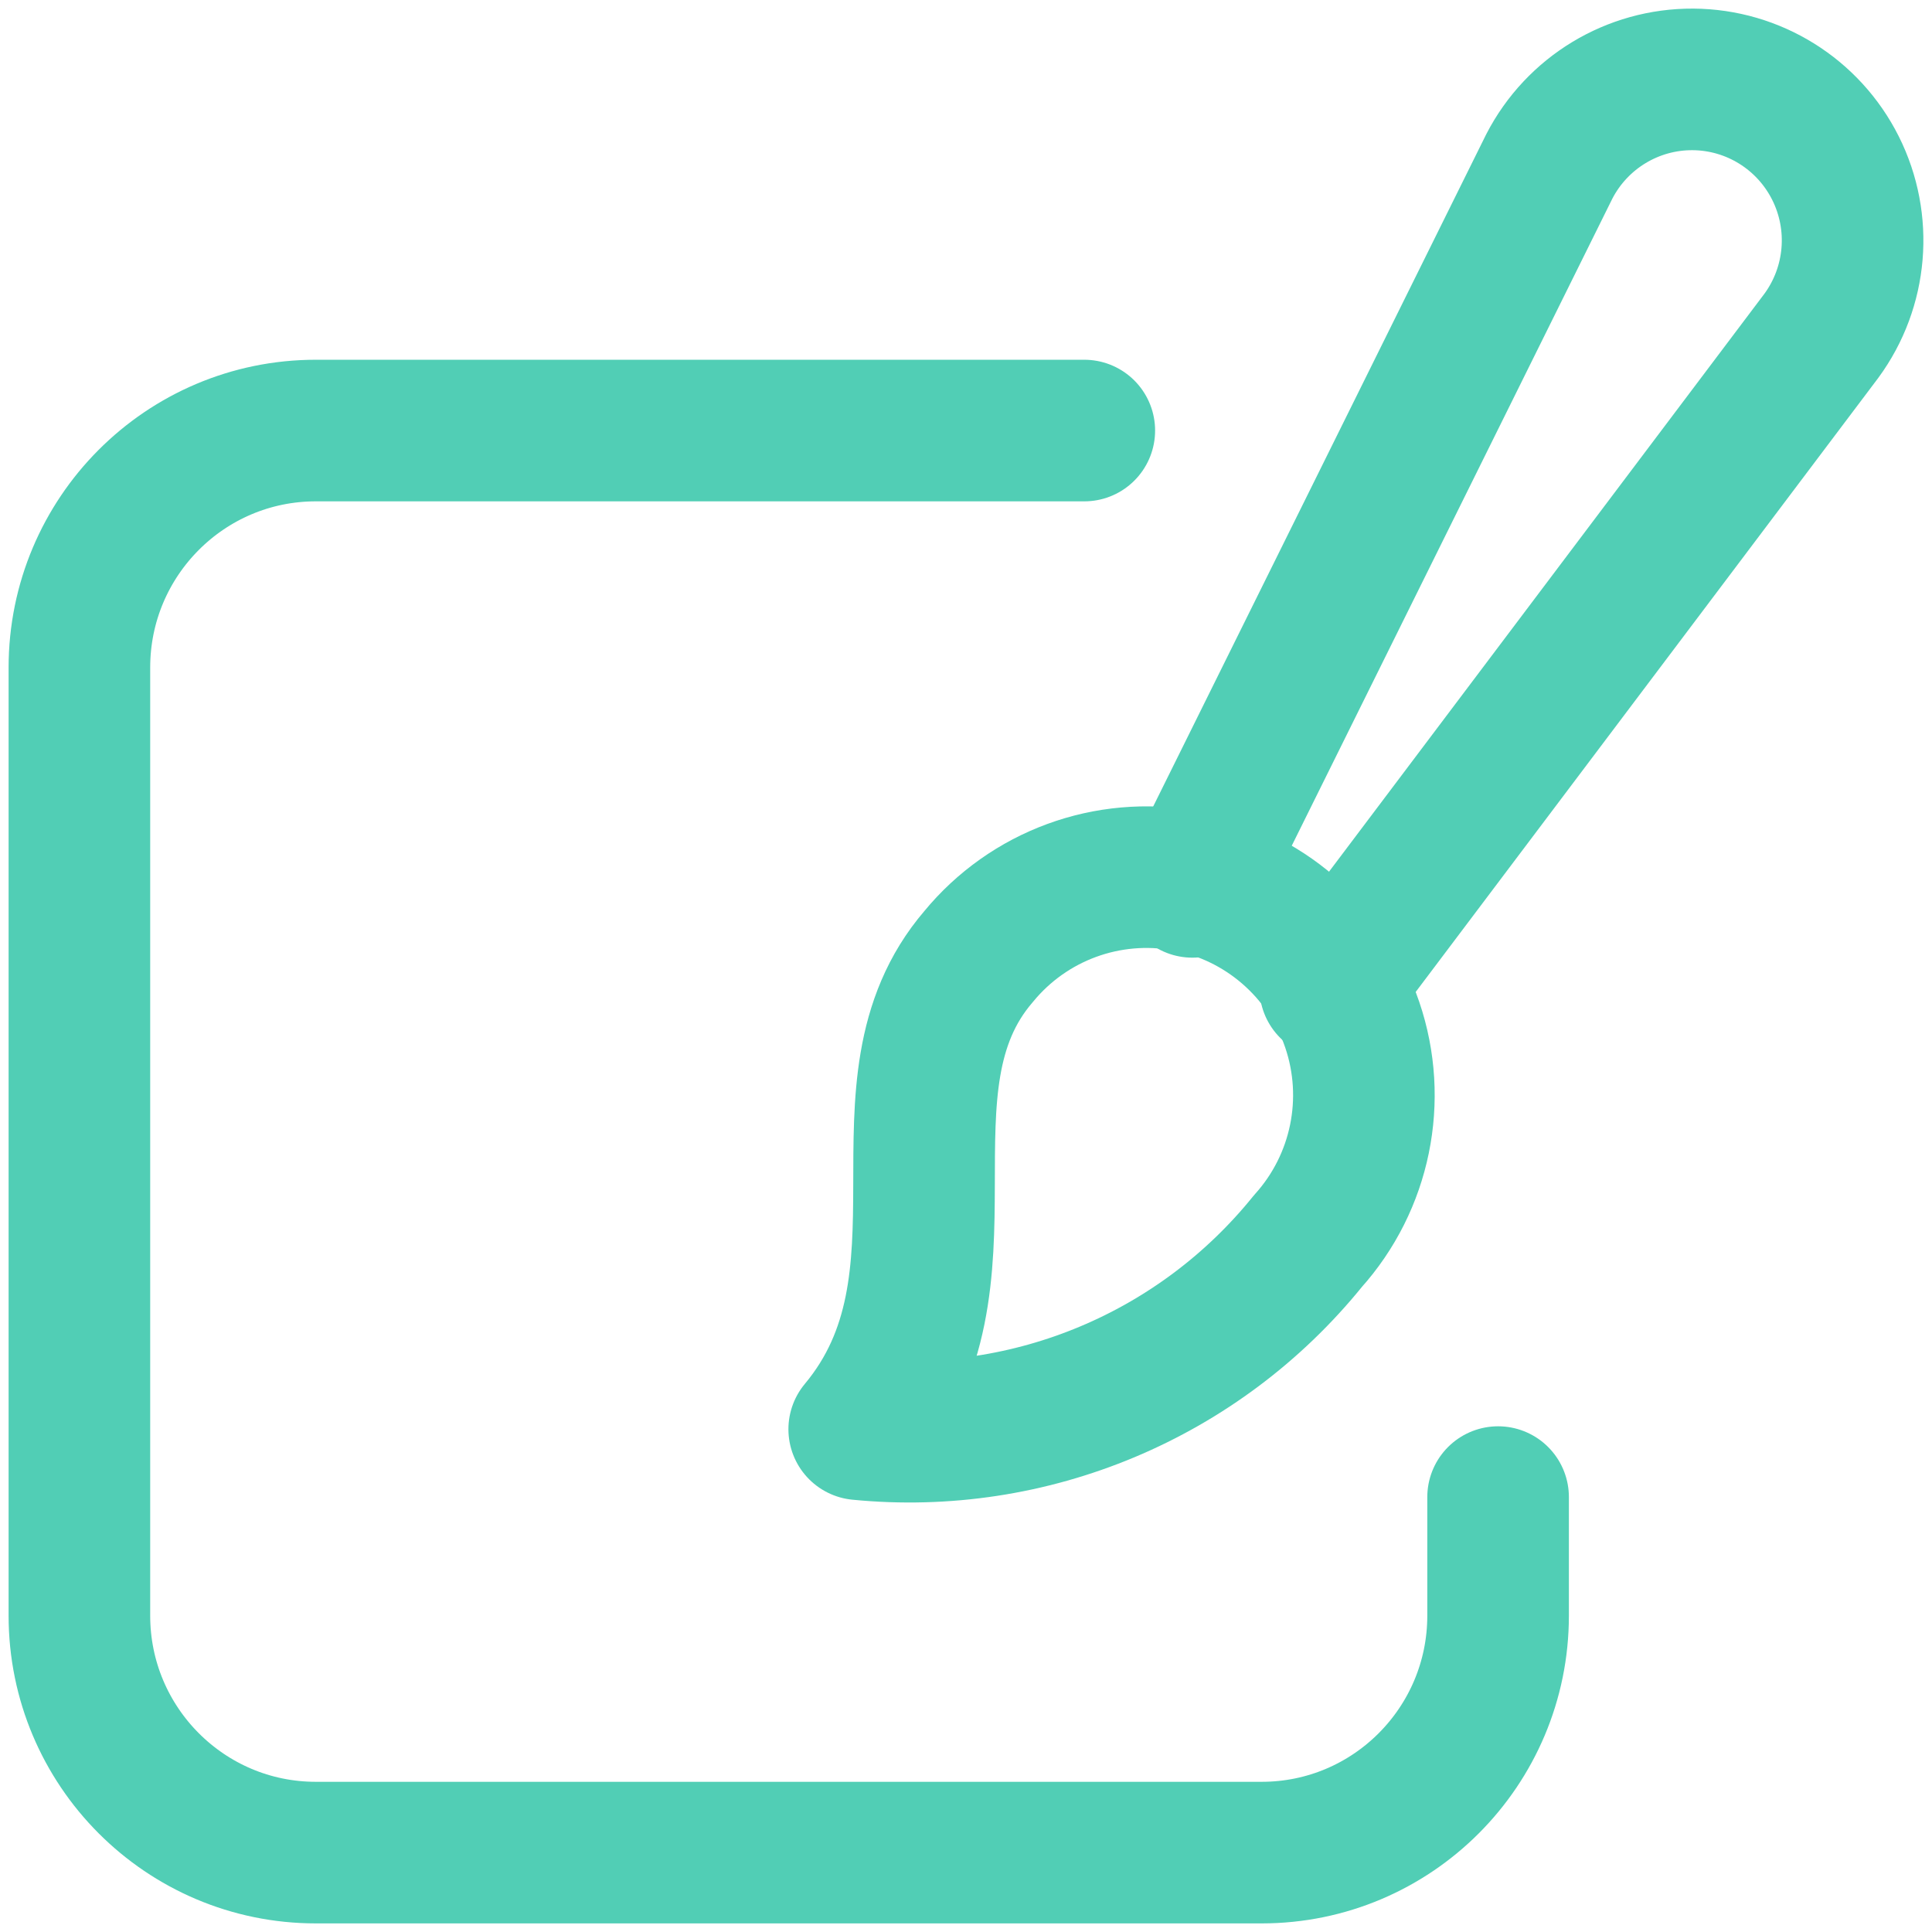
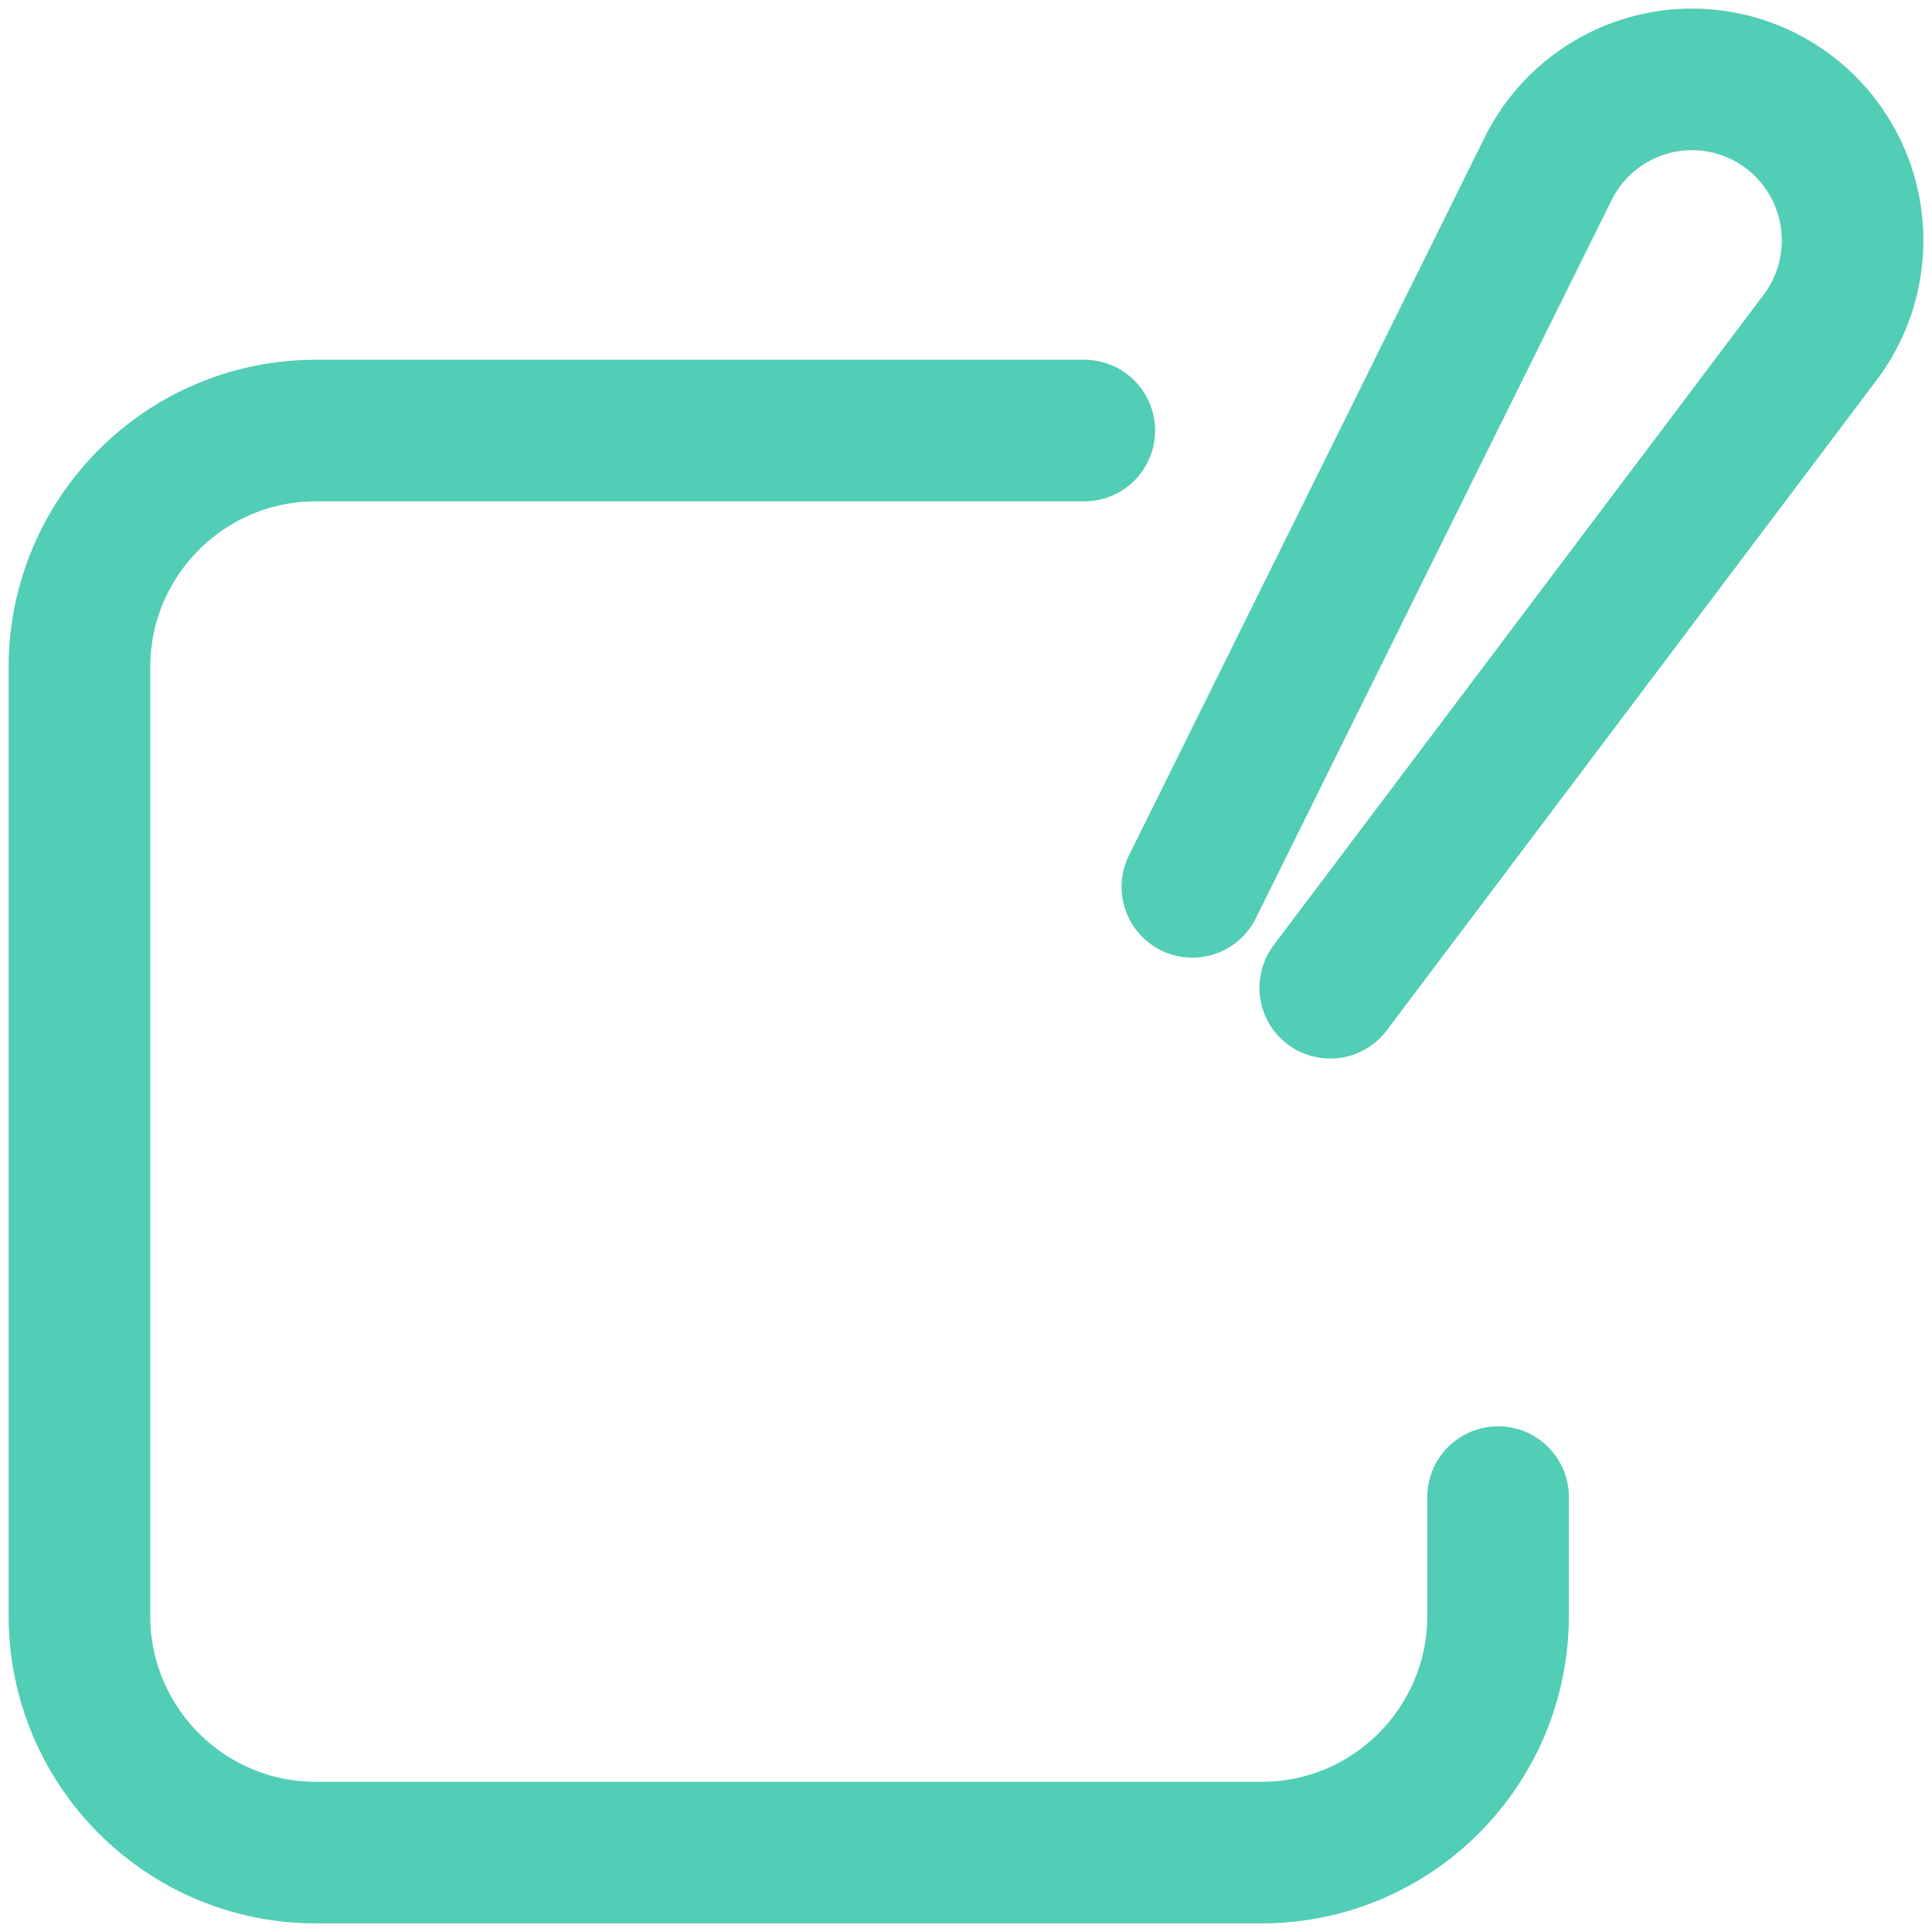
<svg xmlns="http://www.w3.org/2000/svg" width="73px" height="73px" viewBox="0 0 73 73" version="1.1">
  <title>Group 28</title>
  <g id="Pages" stroke="none" stroke-width="1" fill="none" fill-rule="evenodd" stroke-linecap="round" stroke-linejoin="round">
    <g id="01-02-IO-Jobs-Seite-Content2" transform="translate(-1157, -1180)" stroke="#51CEB5" stroke-width="5.35">
      <g id="USP's" transform="translate(0, 993)">
        <g id="Group-9" transform="translate(103, 147)">
          <g id="Group-28" transform="translate(1057, 43)">
-             <path d="M29.465,51.003 C34.197,45.331 29.763,38.053 33.971,33.149 C35.864,30.841 38.855,29.742 41.787,30.276 C44.719,30.81 47.133,32.894 48.095,35.722 C49.056,38.549 48.415,41.677 46.419,43.895 C42.32,48.971 35.949,51.642 29.465,51.003 Z" id="Shape" />
            <path d="M47.262,34.322 L65.821,9.686 C67.172,7.843 67.378,5.397 66.354,3.353 C65.33,1.31 63.25,0.014 60.968,0 C58.687,-0.014 56.59,1.255 55.541,3.286 L42.053,30.51" id="Shape" />
            <path d="M37.97,13.268 L8.934,13.268 C4,13.268 6.39488462e-14,17.278 6.39488462e-14,22.224 L6.39488462e-14,58.045 C6.39488462e-14,62.991 4,67 8.934,67 L44.671,67 C49.605,67 53.605,62.991 53.605,58.045 L53.605,53.567" id="Shape" />
          </g>
        </g>
      </g>
    </g>
  </g>
</svg>